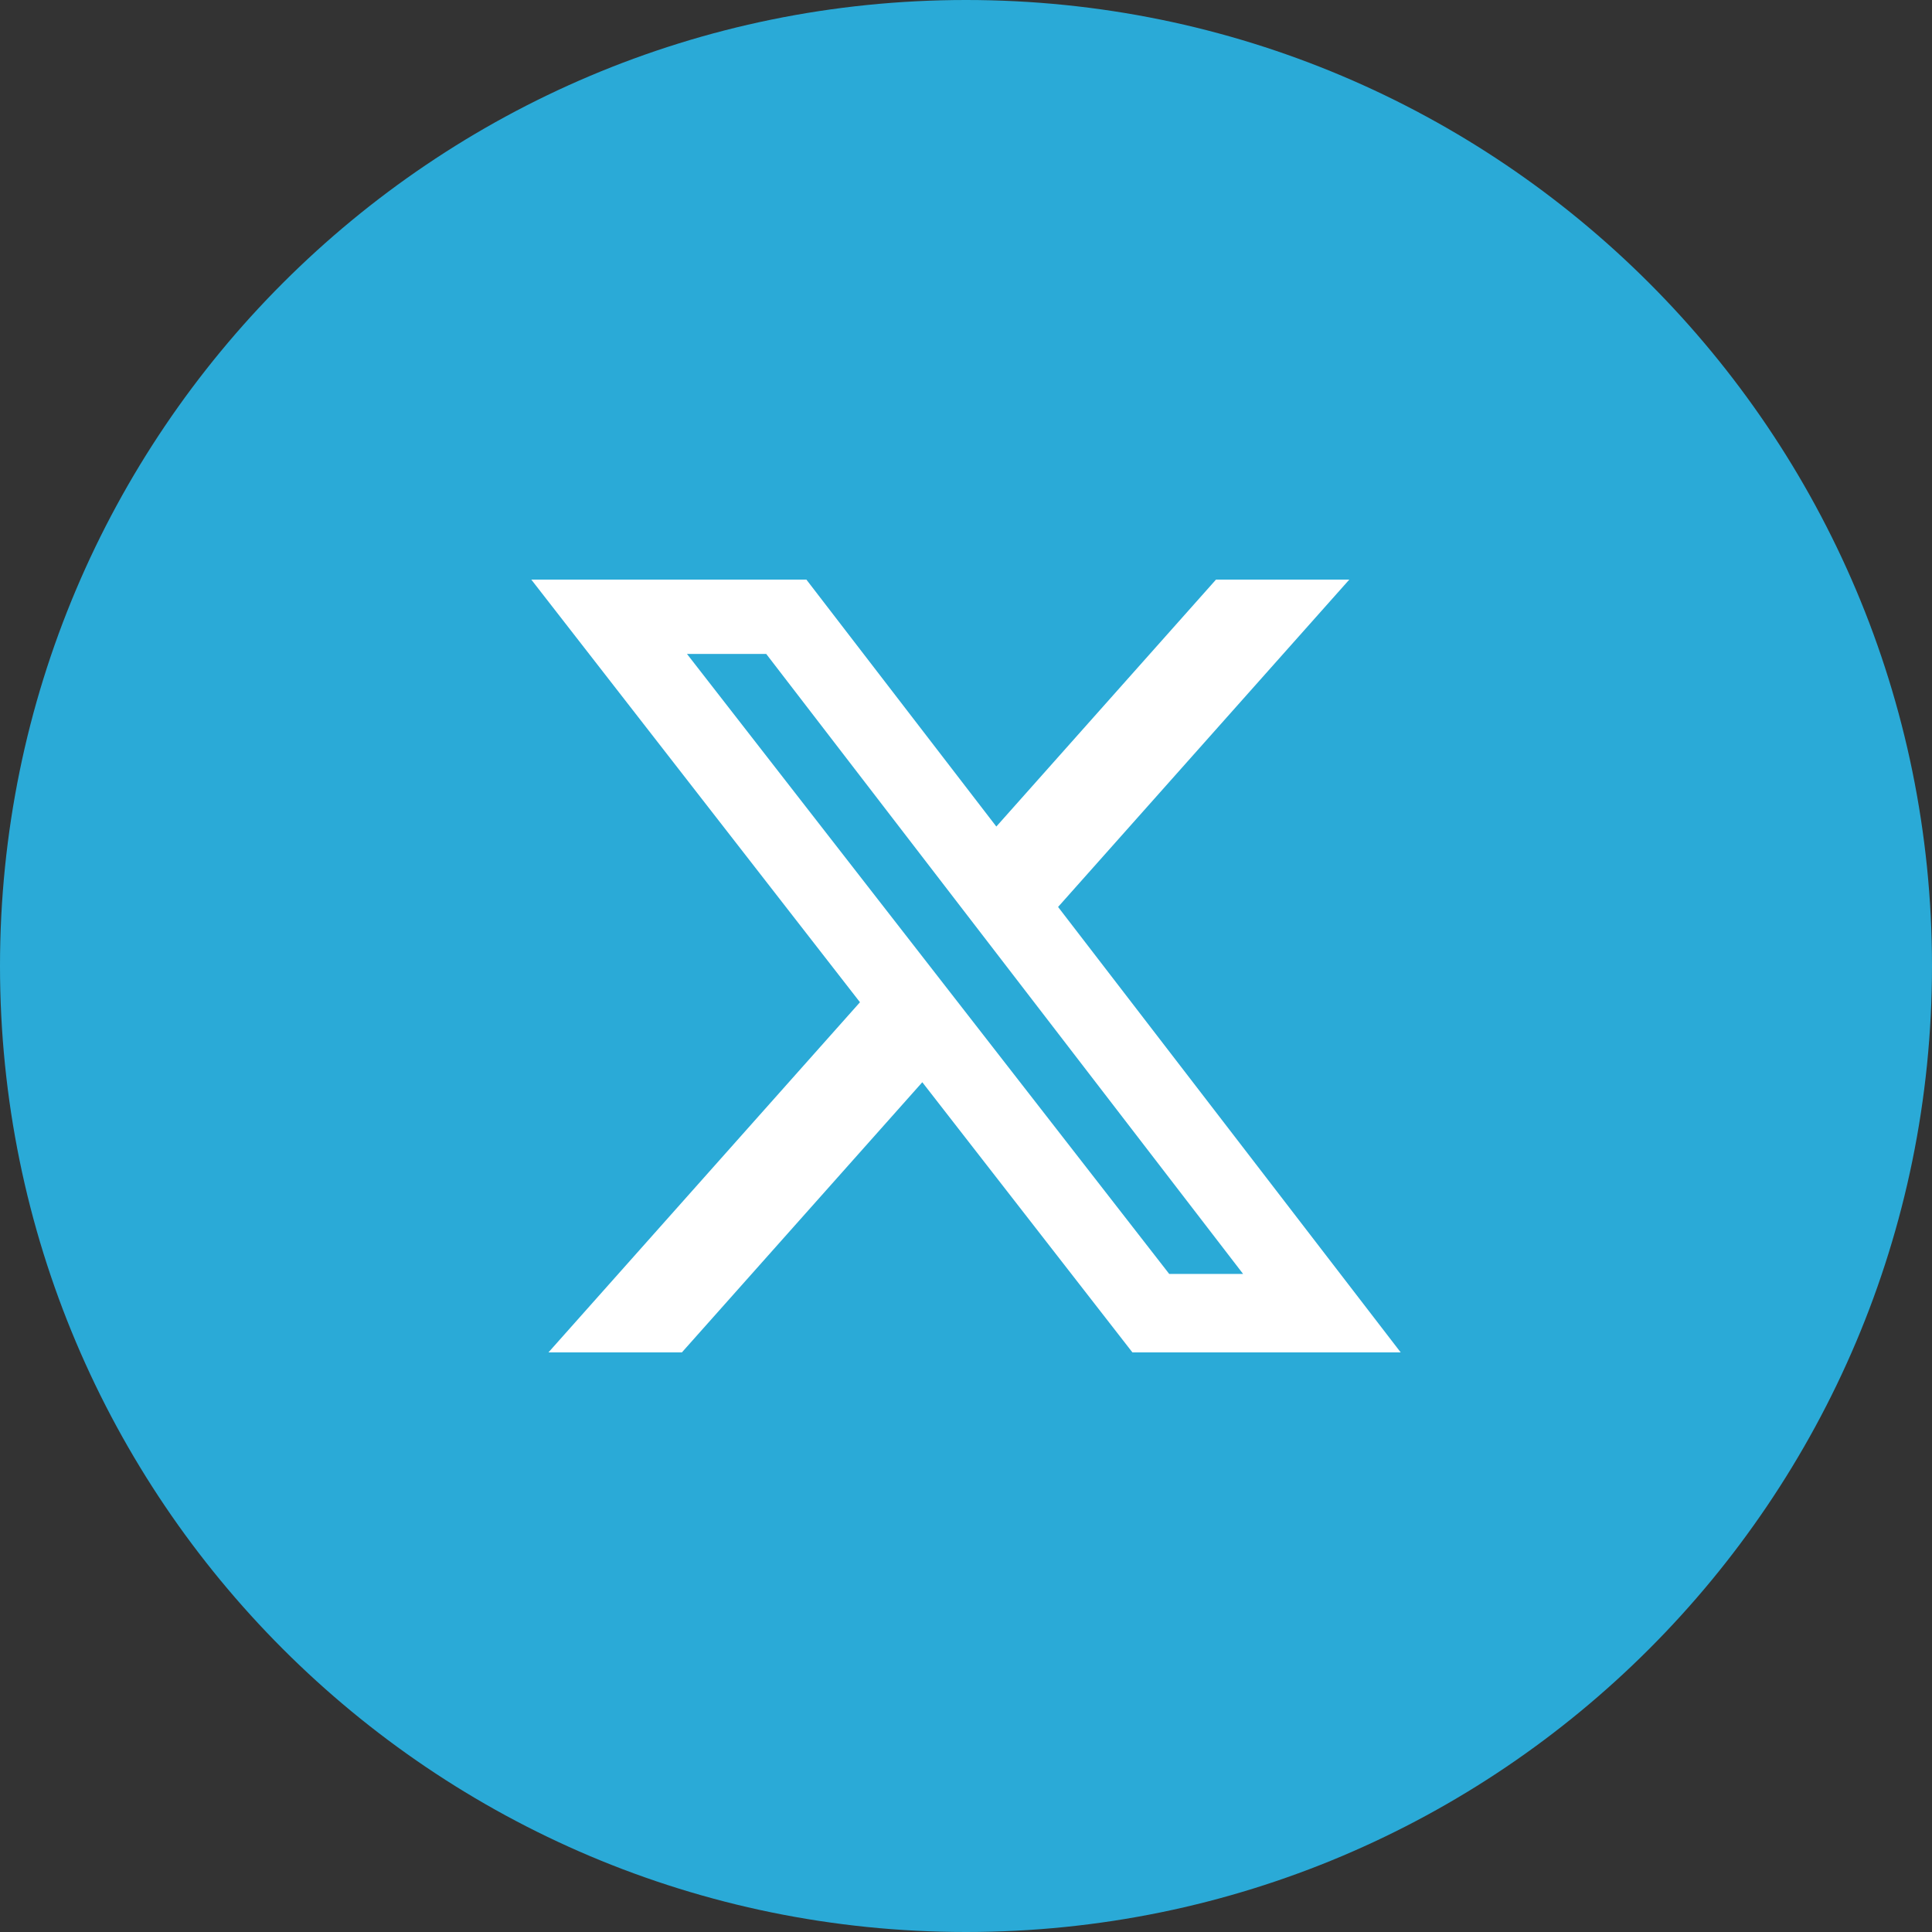
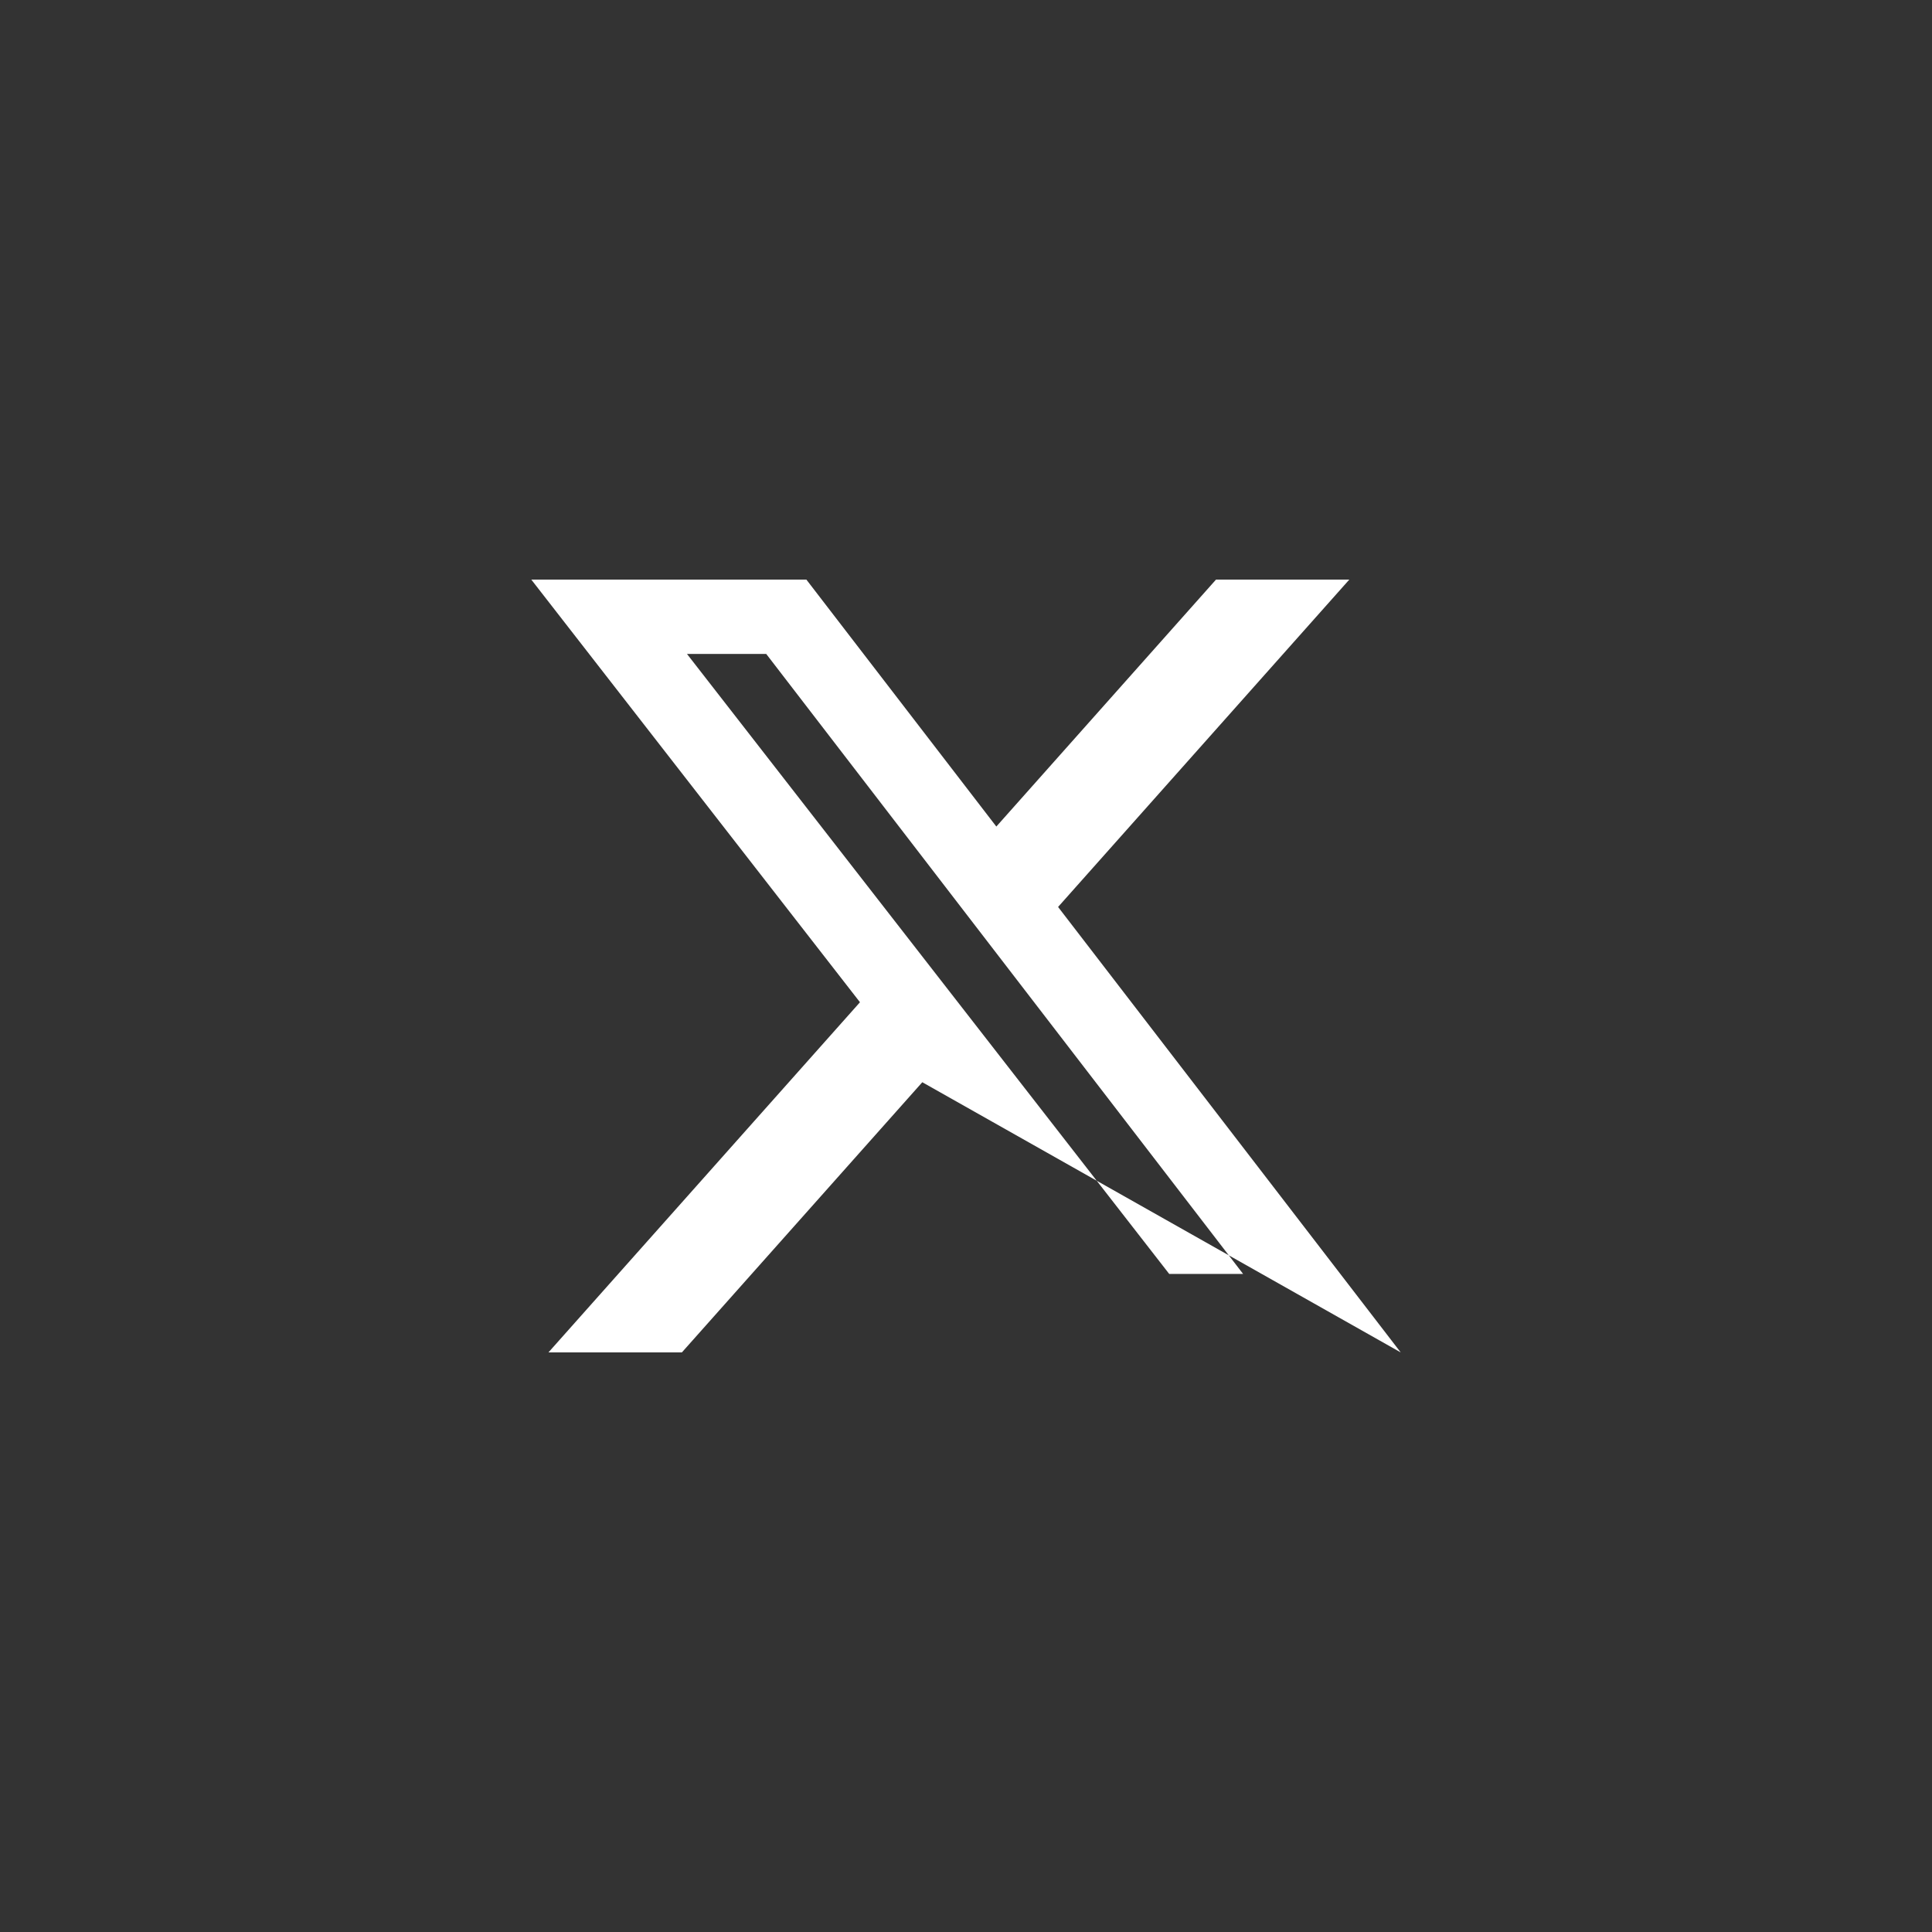
<svg xmlns="http://www.w3.org/2000/svg" width="50" height="50" viewBox="0 0 50 50" fill="none">
  <rect x="0" y="0" width="50" height="50" fill="#333333" stroke="none" />
-   <path d="M50 25C50 38.807 38.807 50 25 50C11.193 50 0 38.807 0 25C0 11.193 11.193 0 25 0C38.807 0 50 11.193 50 25Z" fill="#2AAAD7" />
-   <path d="M31.47 15H34.92L27.383 23.472L36.25 35H29.307L23.869 28.008L17.647 35H14.194L22.256 25.938L13.75 15H20.869L25.785 21.391L31.47 15ZM30.259 32.969H32.171L19.83 16.924H17.779L30.259 32.969Z" fill="white" />
+   <path d="M31.47 15H34.92L27.383 23.472L36.25 35L23.869 28.008L17.647 35H14.194L22.256 25.938L13.75 15H20.869L25.785 21.391L31.47 15ZM30.259 32.969H32.171L19.83 16.924H17.779L30.259 32.969Z" fill="white" />
</svg>